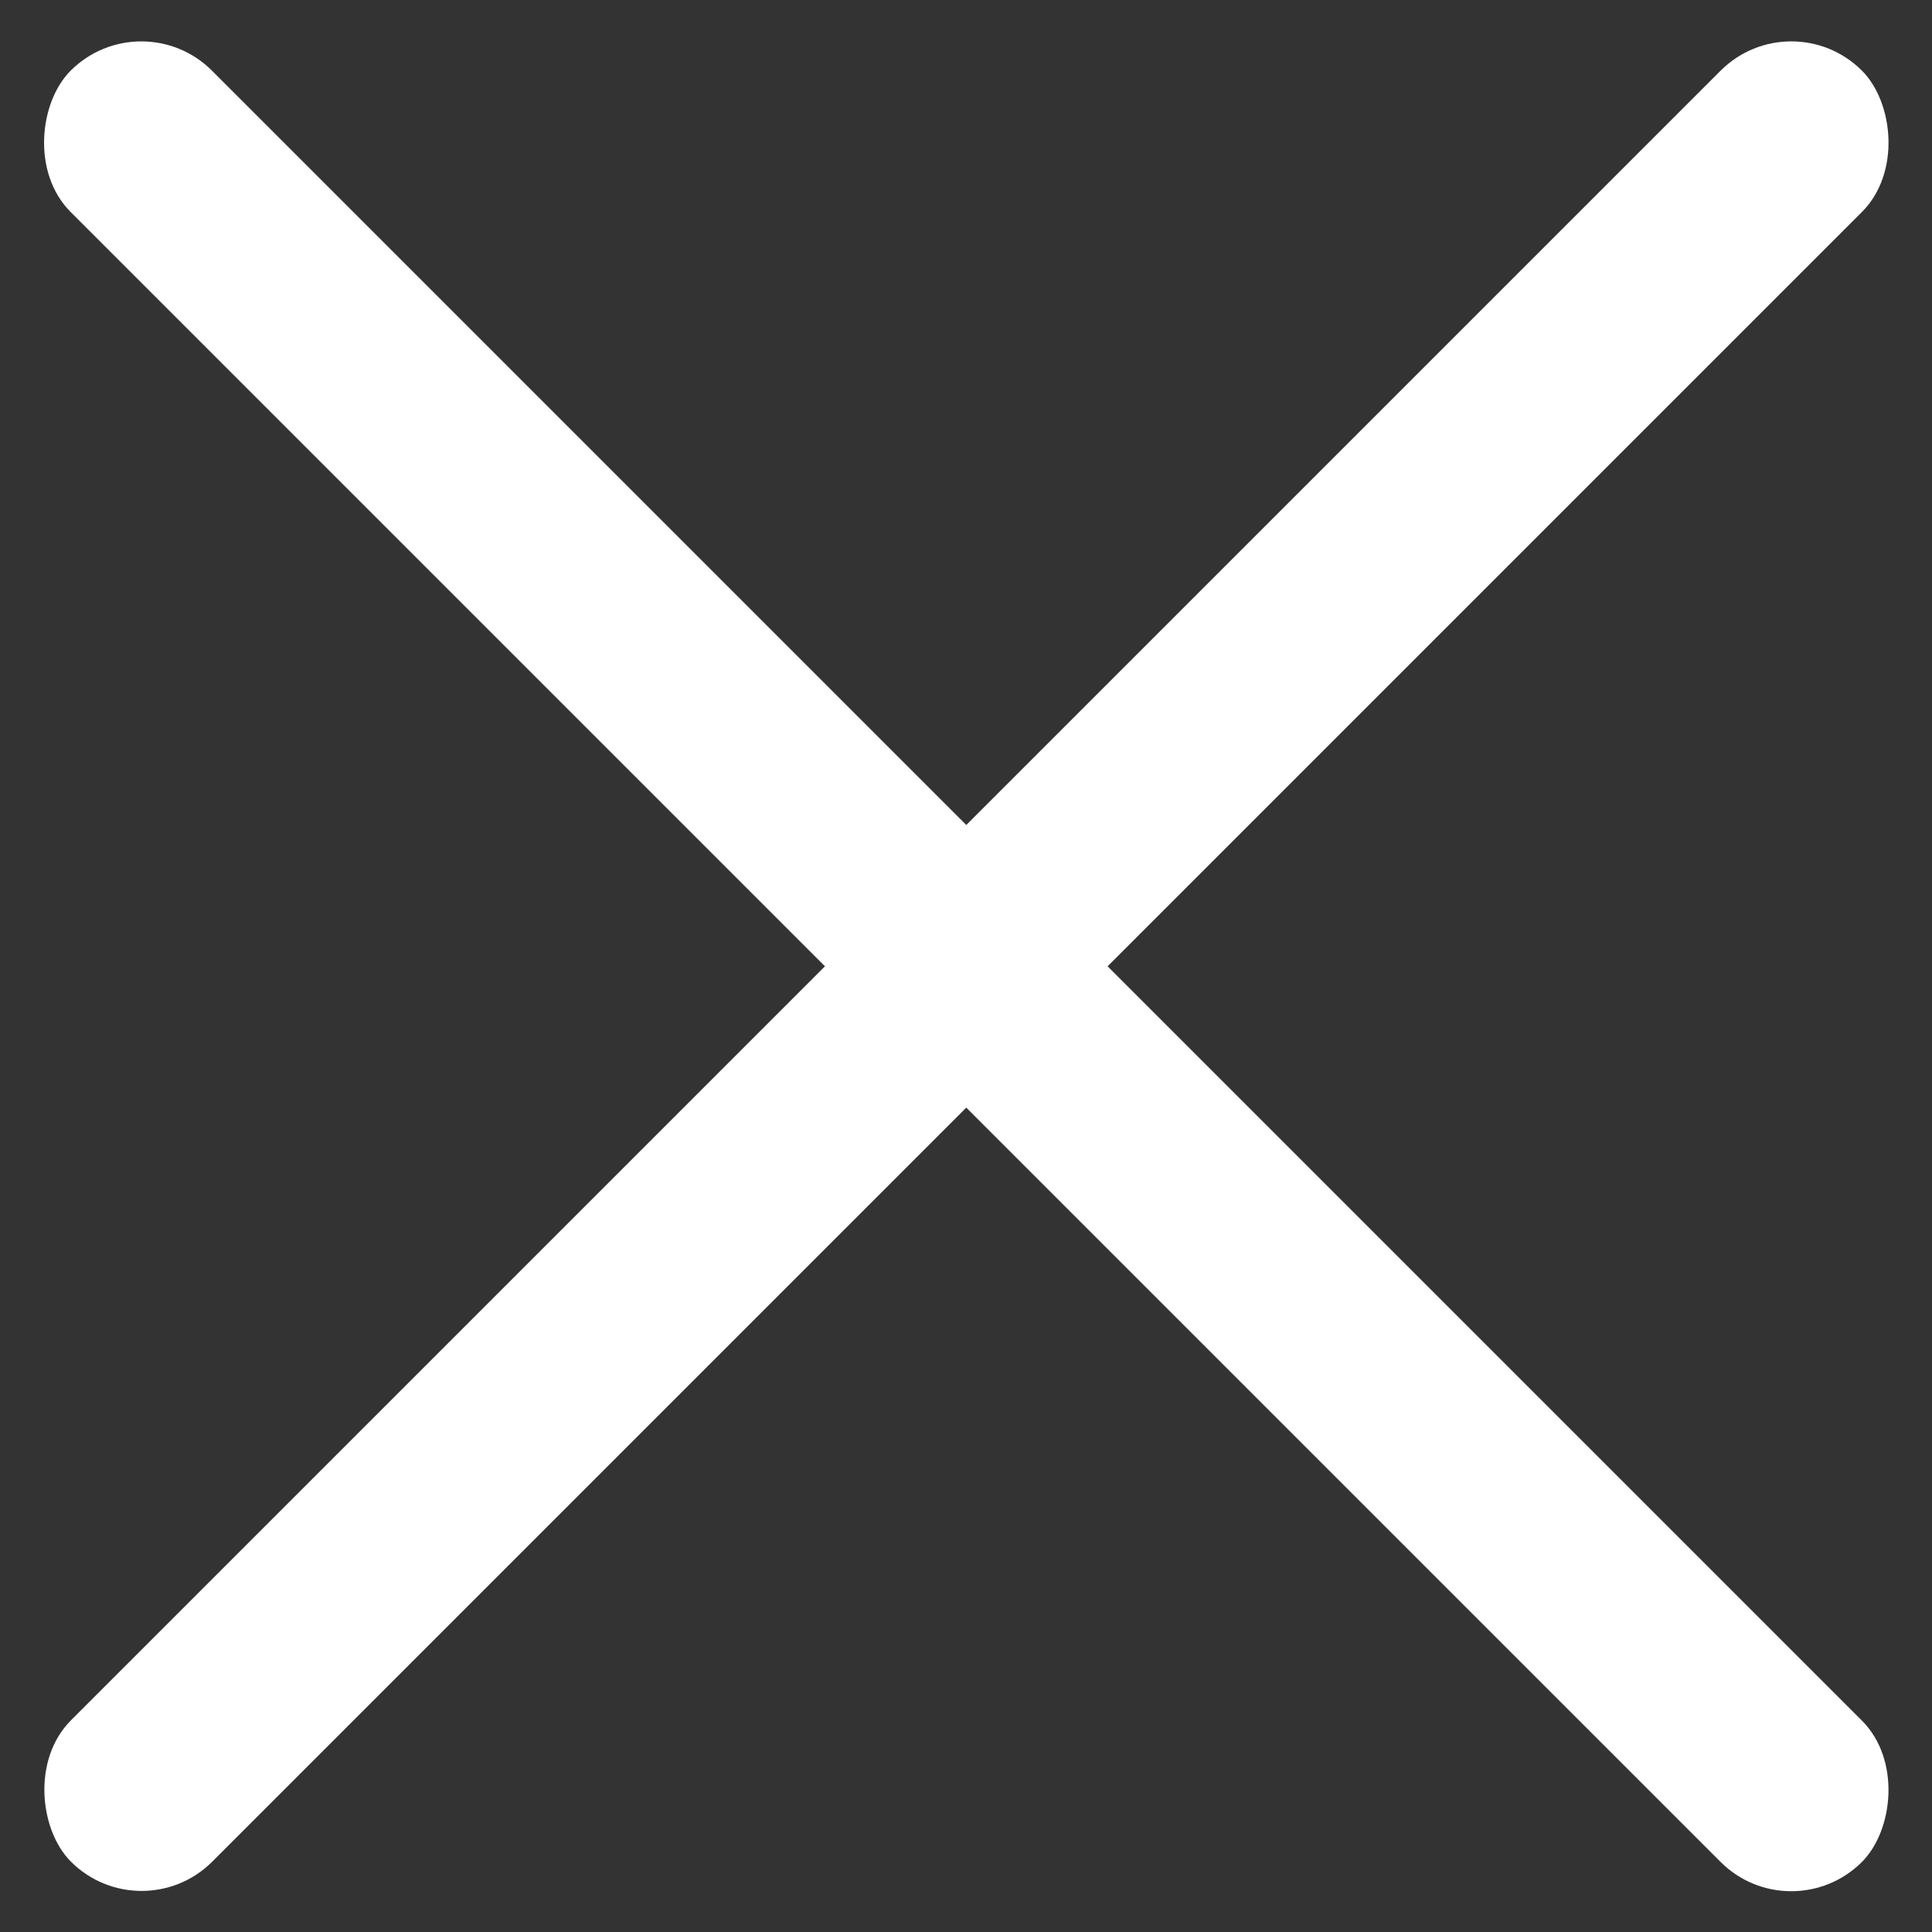
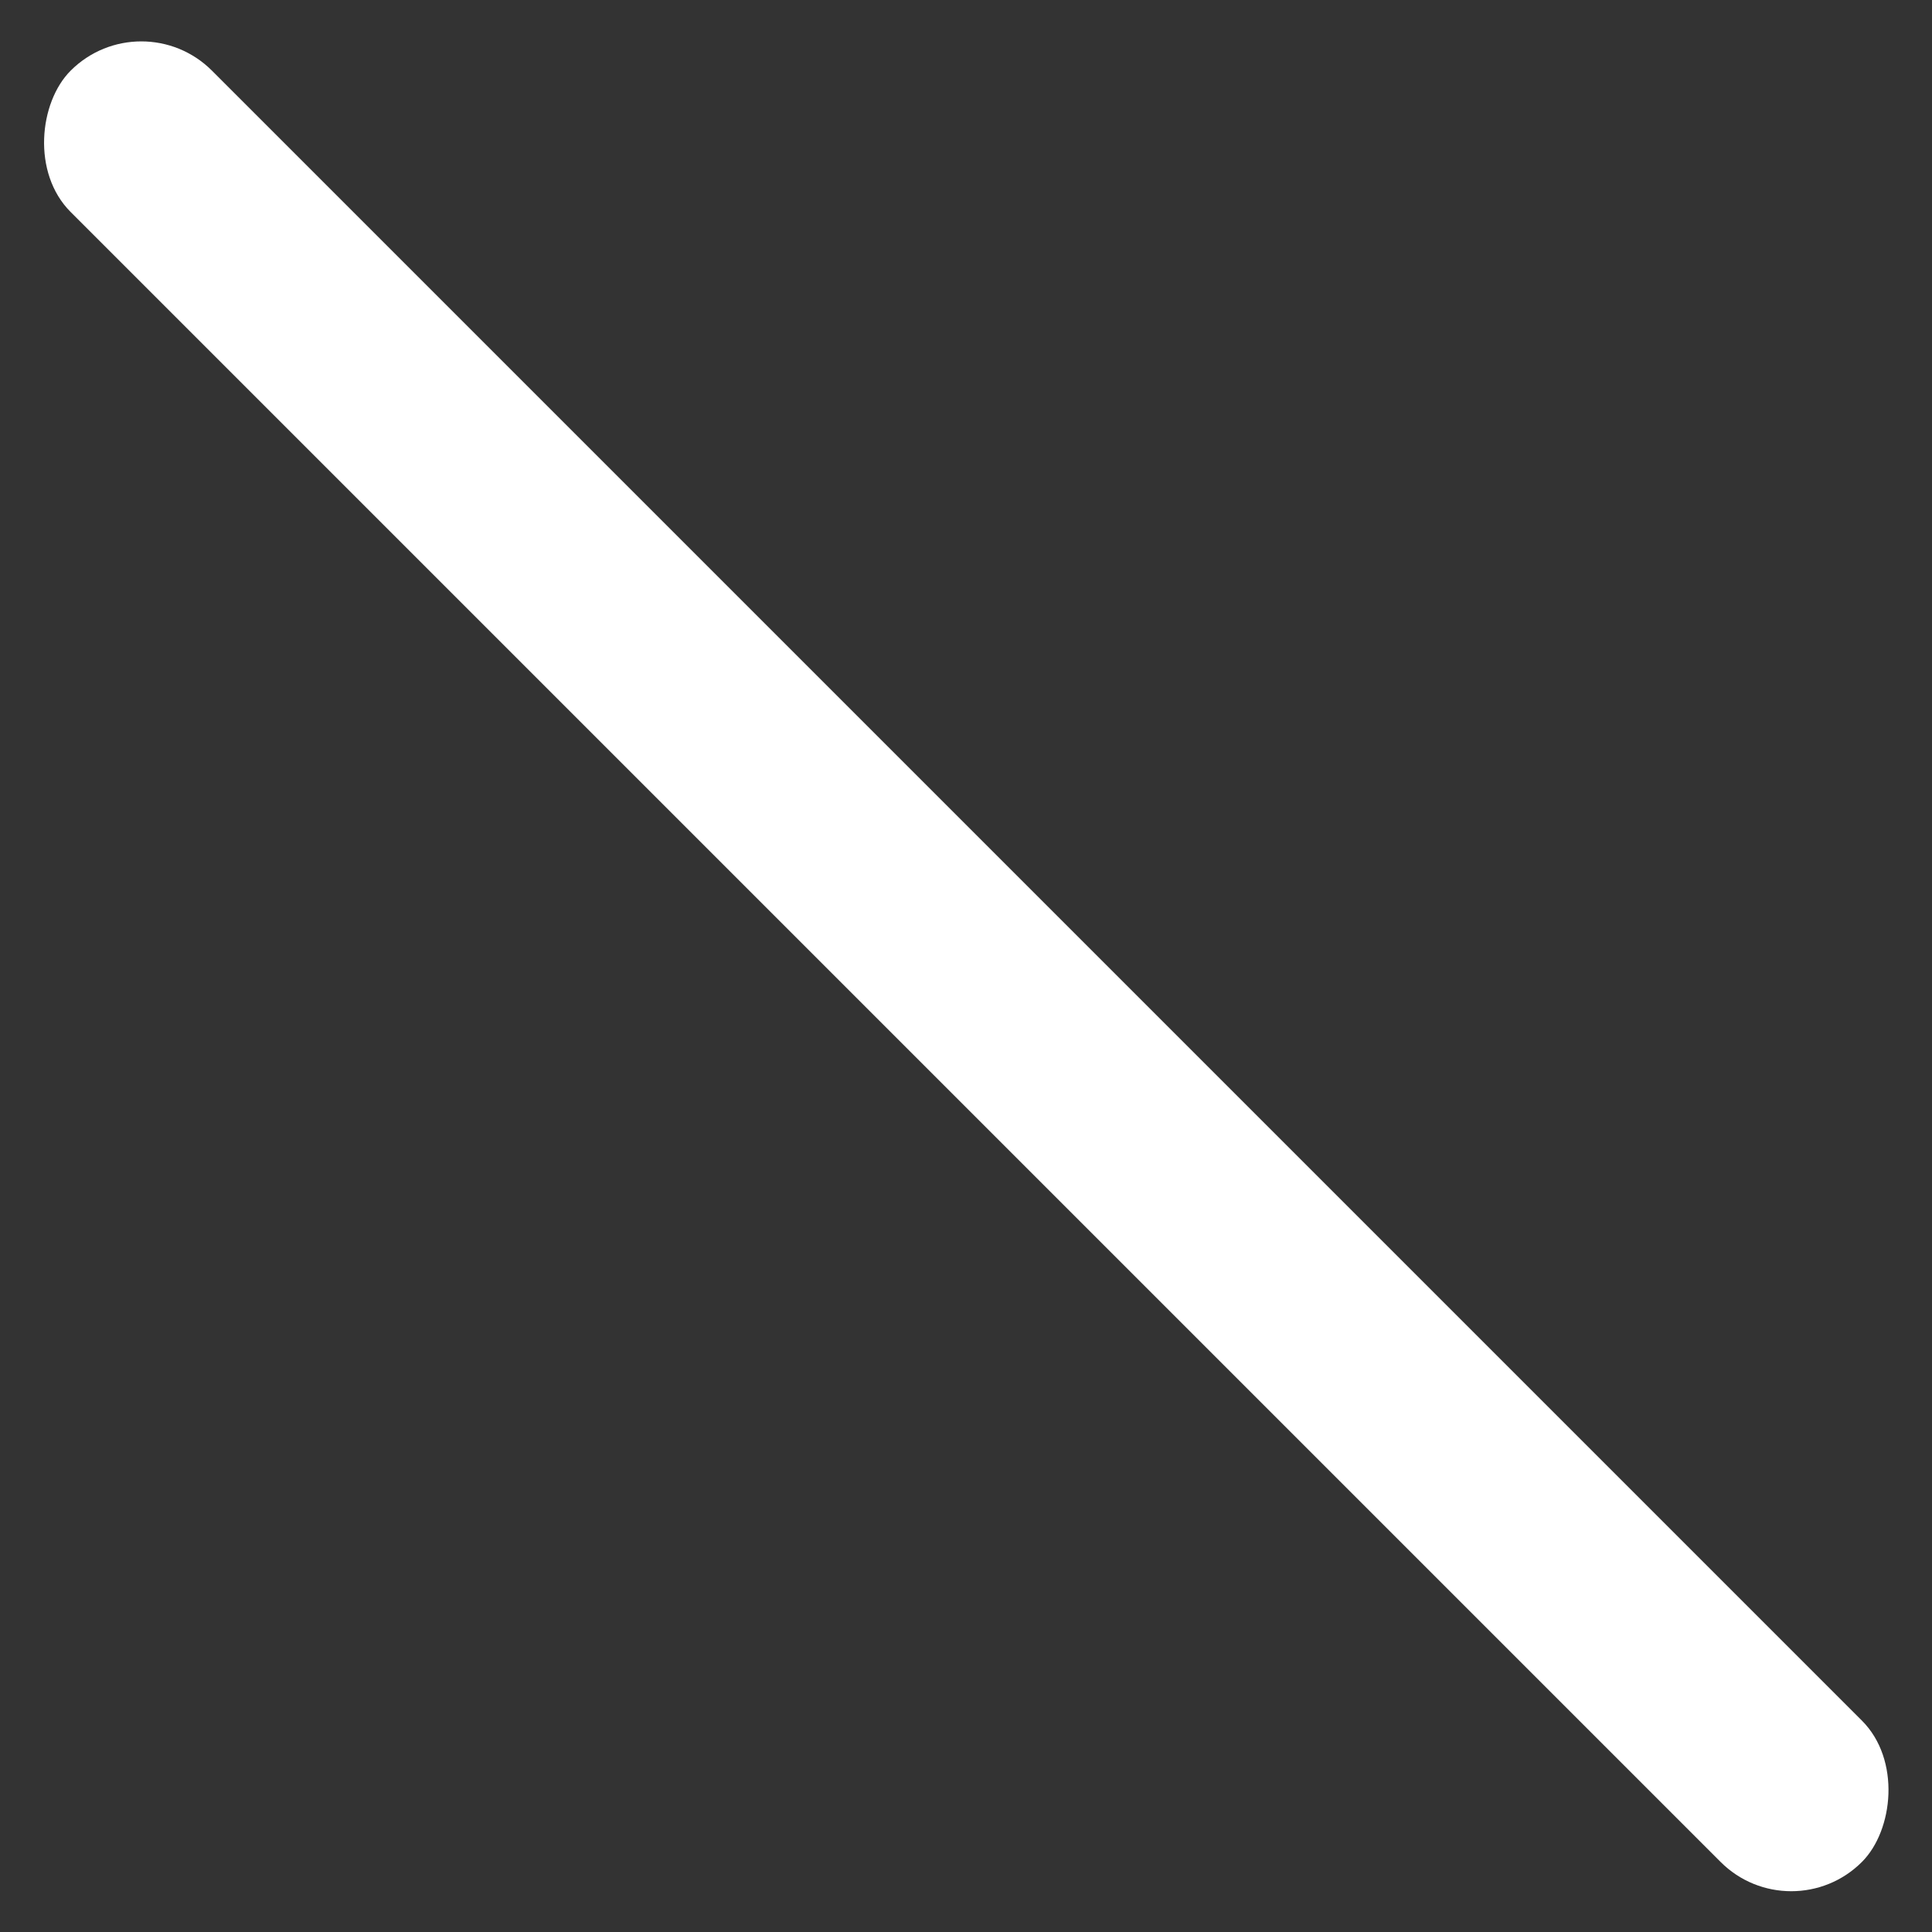
<svg xmlns="http://www.w3.org/2000/svg" width="29" height="29" viewBox="0 0 29 29" fill="none">
  <rect x="0" y="0" width="29" height="29" fill="#333333" stroke="none" />
  <rect x="2.121" width="38.025" height="3" rx="1.5" transform="rotate(45 2.121 0)" fill="white" />
-   <rect width="38.025" height="3" rx="1.5" transform="matrix(-0.707 0.707 0.707 0.707 26.888 0)" fill="white" />
</svg>